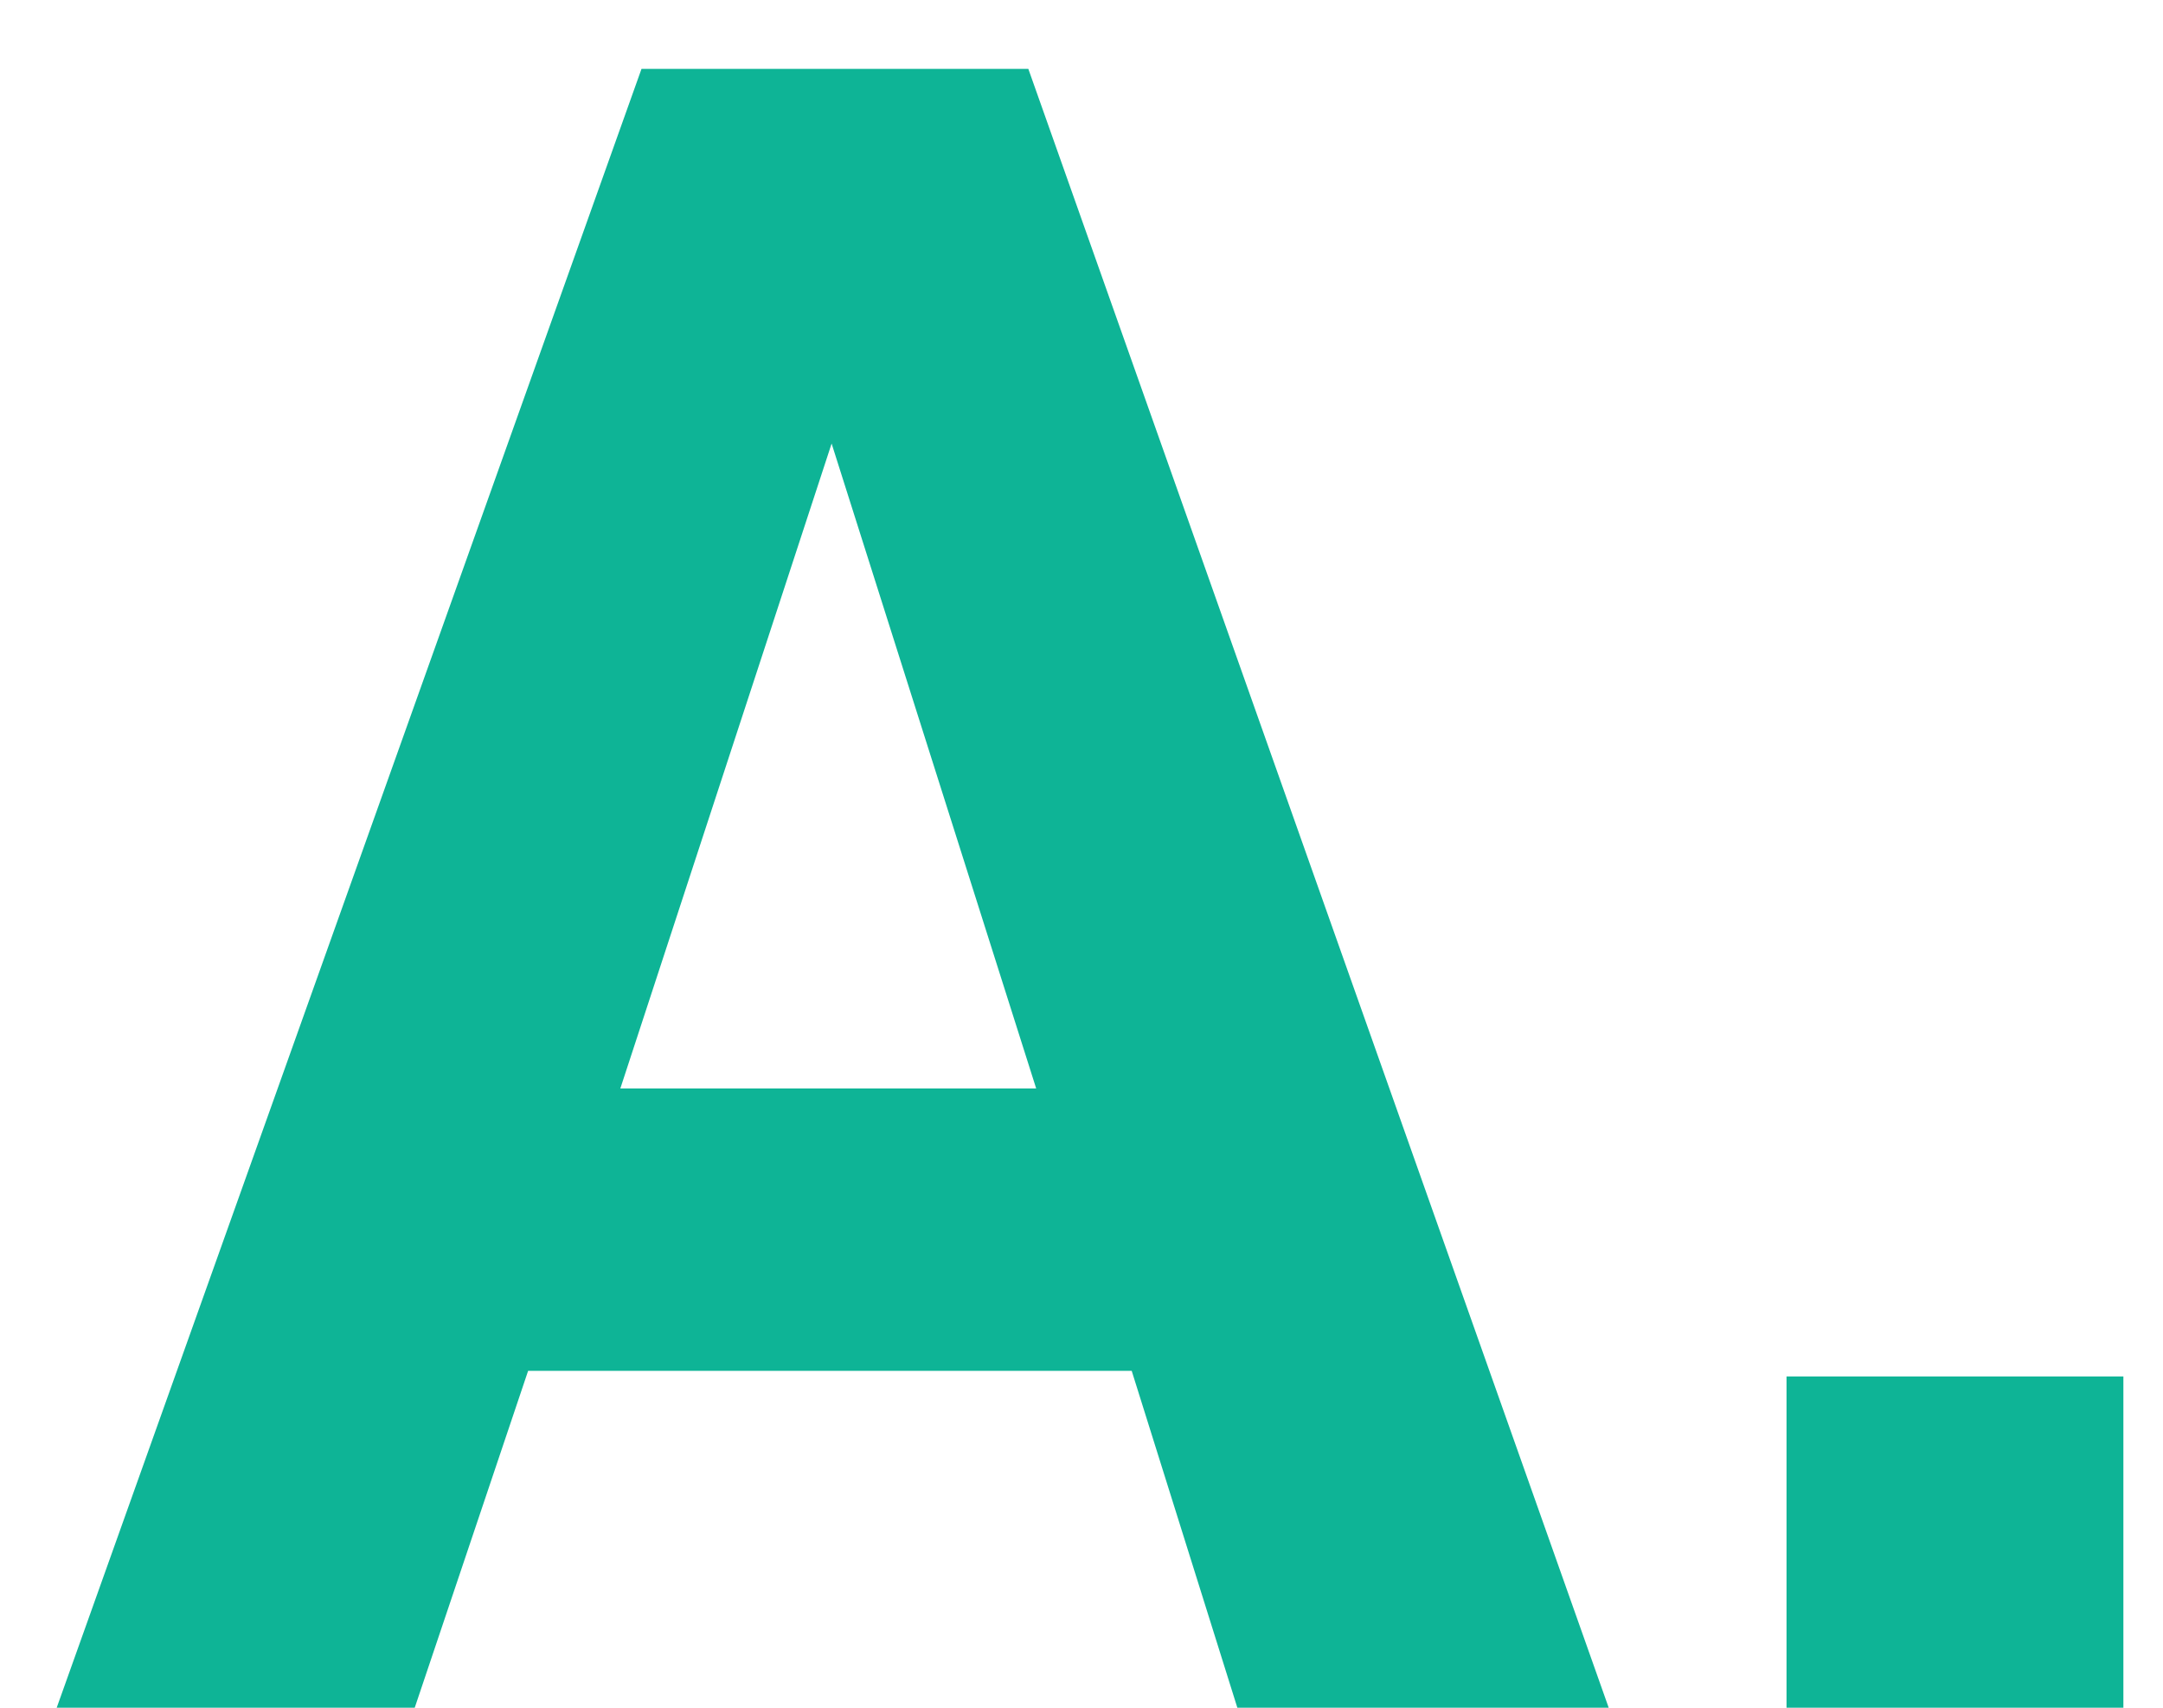
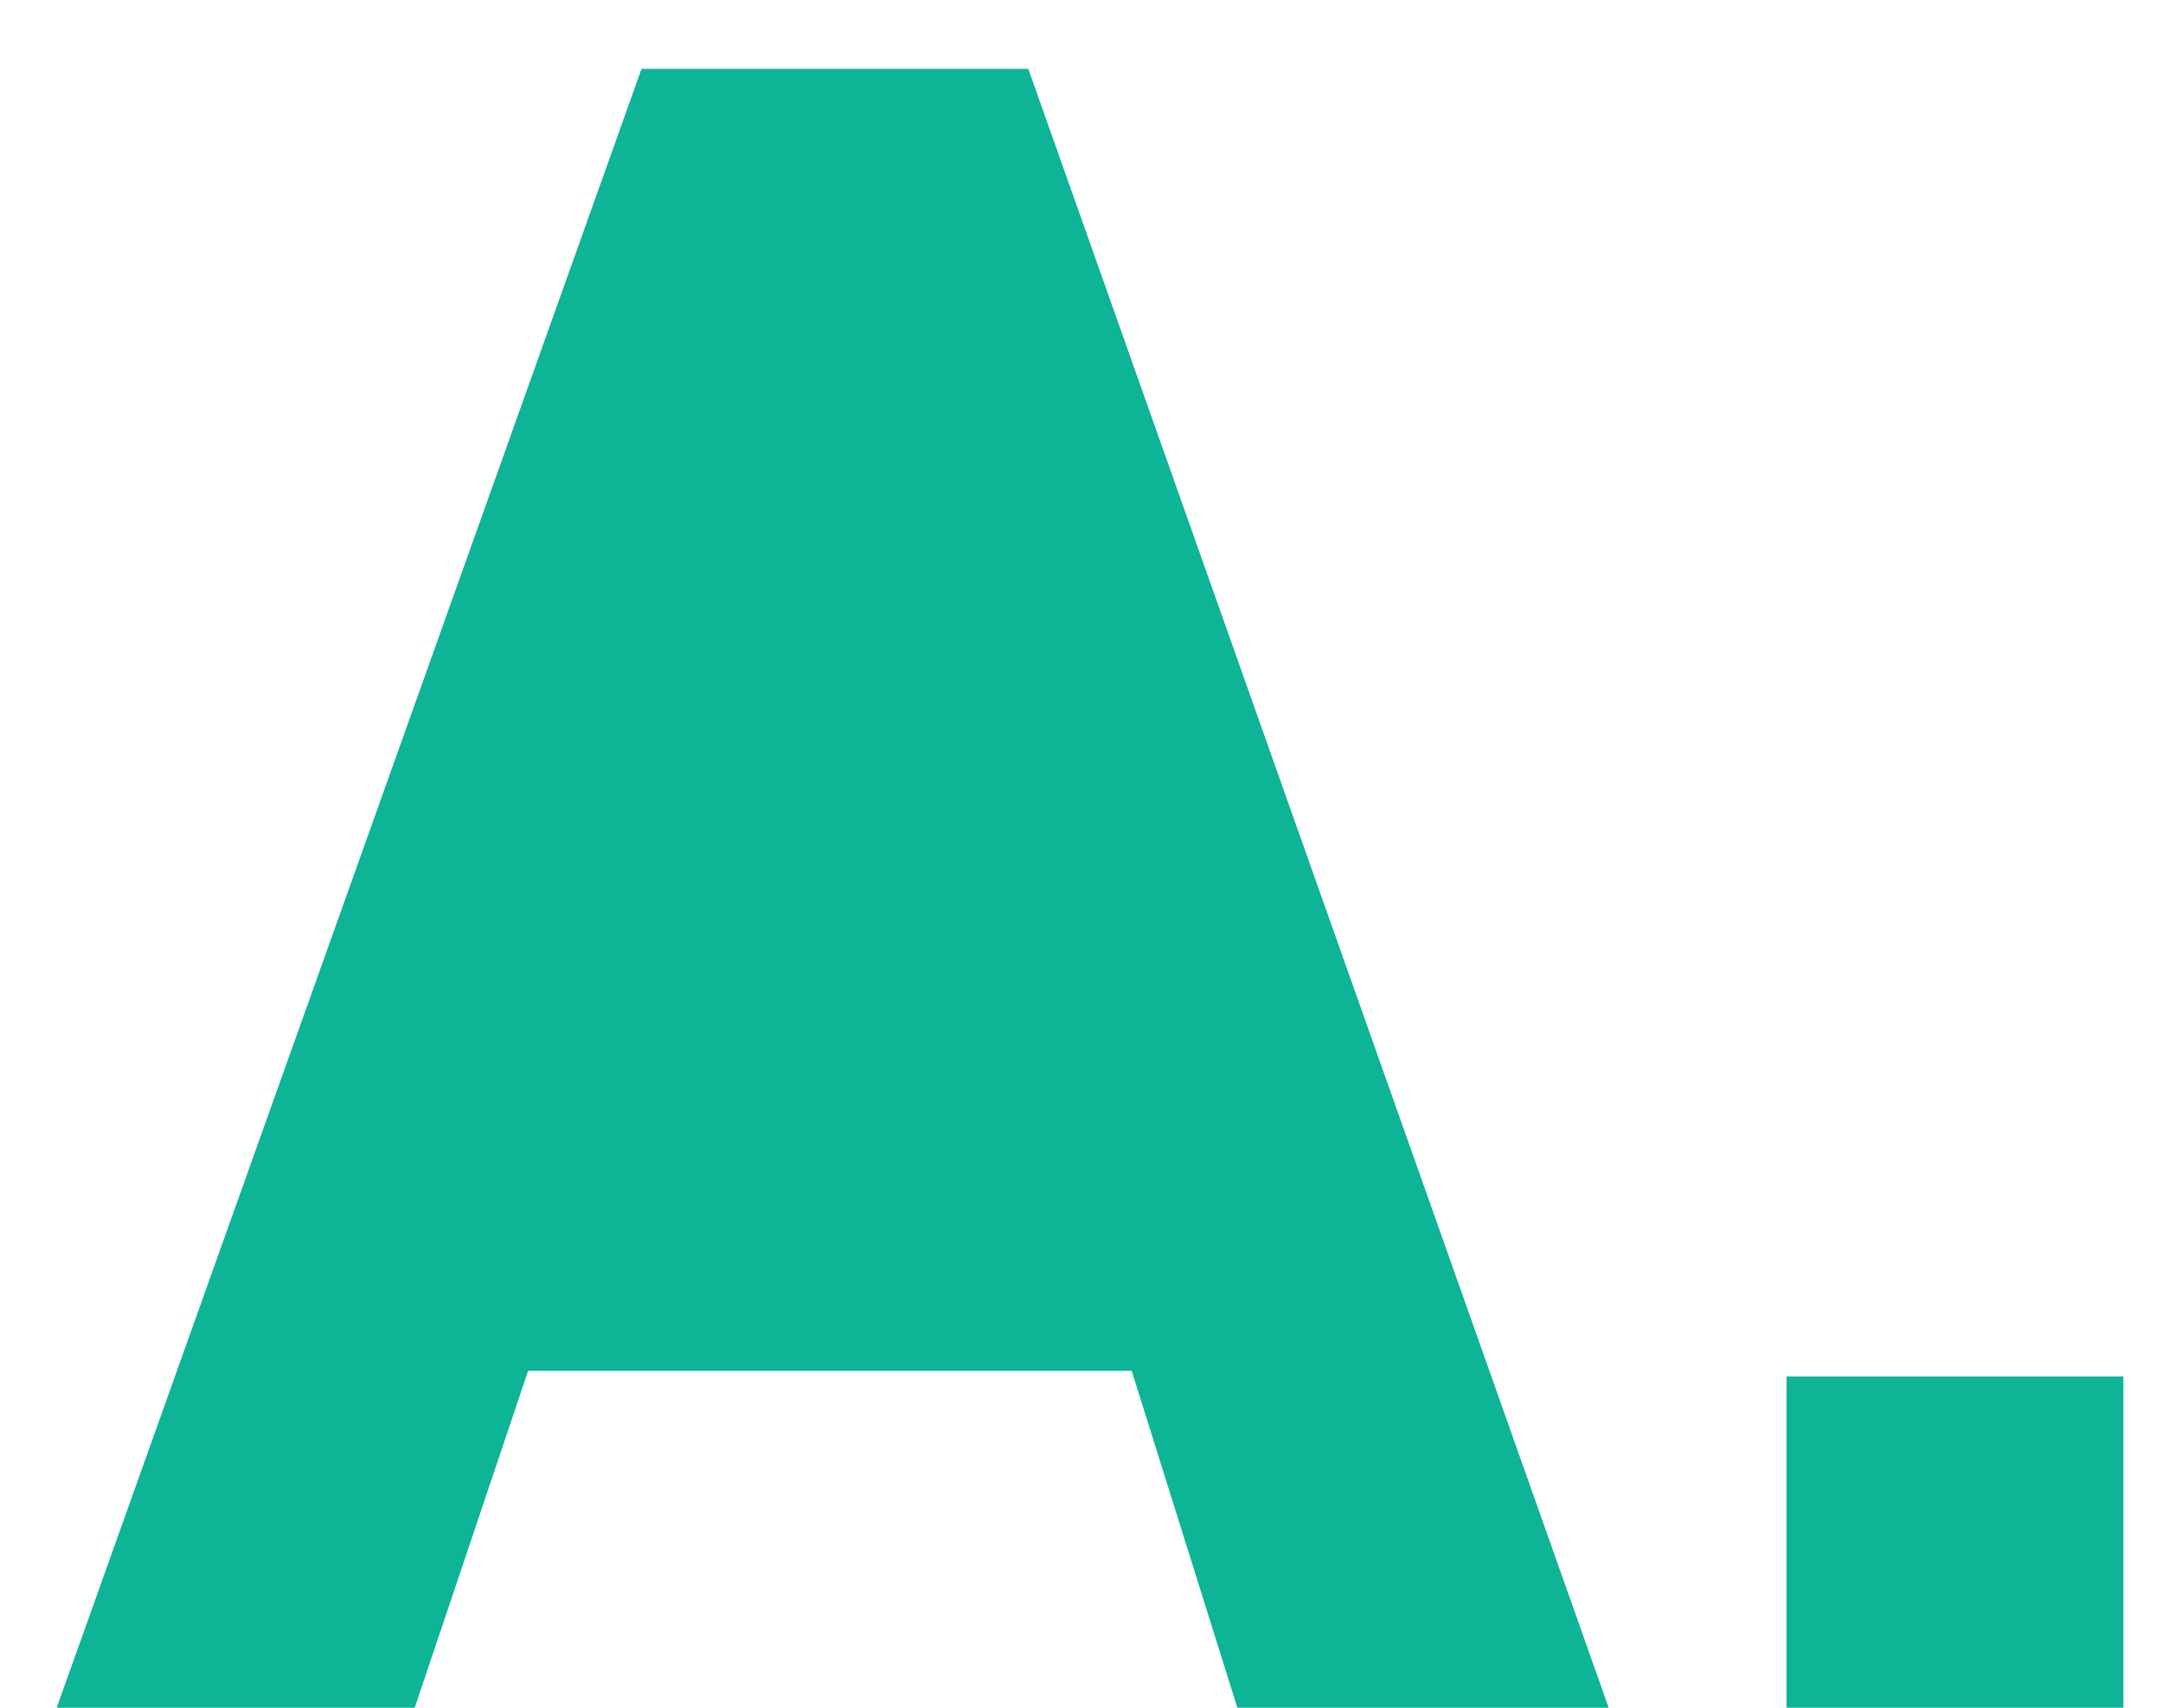
<svg xmlns="http://www.w3.org/2000/svg" width="19" height="15" viewBox="0 0 19 15" fill="none">
-   <path d="M9.941 12.041H4.639L3.643 15H0.498L5.635 0.605H9.033L14.131 15H10.869L9.941 12.041ZM9.102 9.561L7.305 3.896L5.449 9.561H9.102ZM15.693 12.09H18.652V15H15.693V12.09Z" fill="#0EB496" />
+   <path d="M9.941 12.041H4.639L3.643 15H0.498L5.635 0.605H9.033L14.131 15H10.869L9.941 12.041ZM9.102 9.561L7.305 3.896H9.102ZM15.693 12.09H18.652V15H15.693V12.09Z" fill="#0EB496" />
</svg>